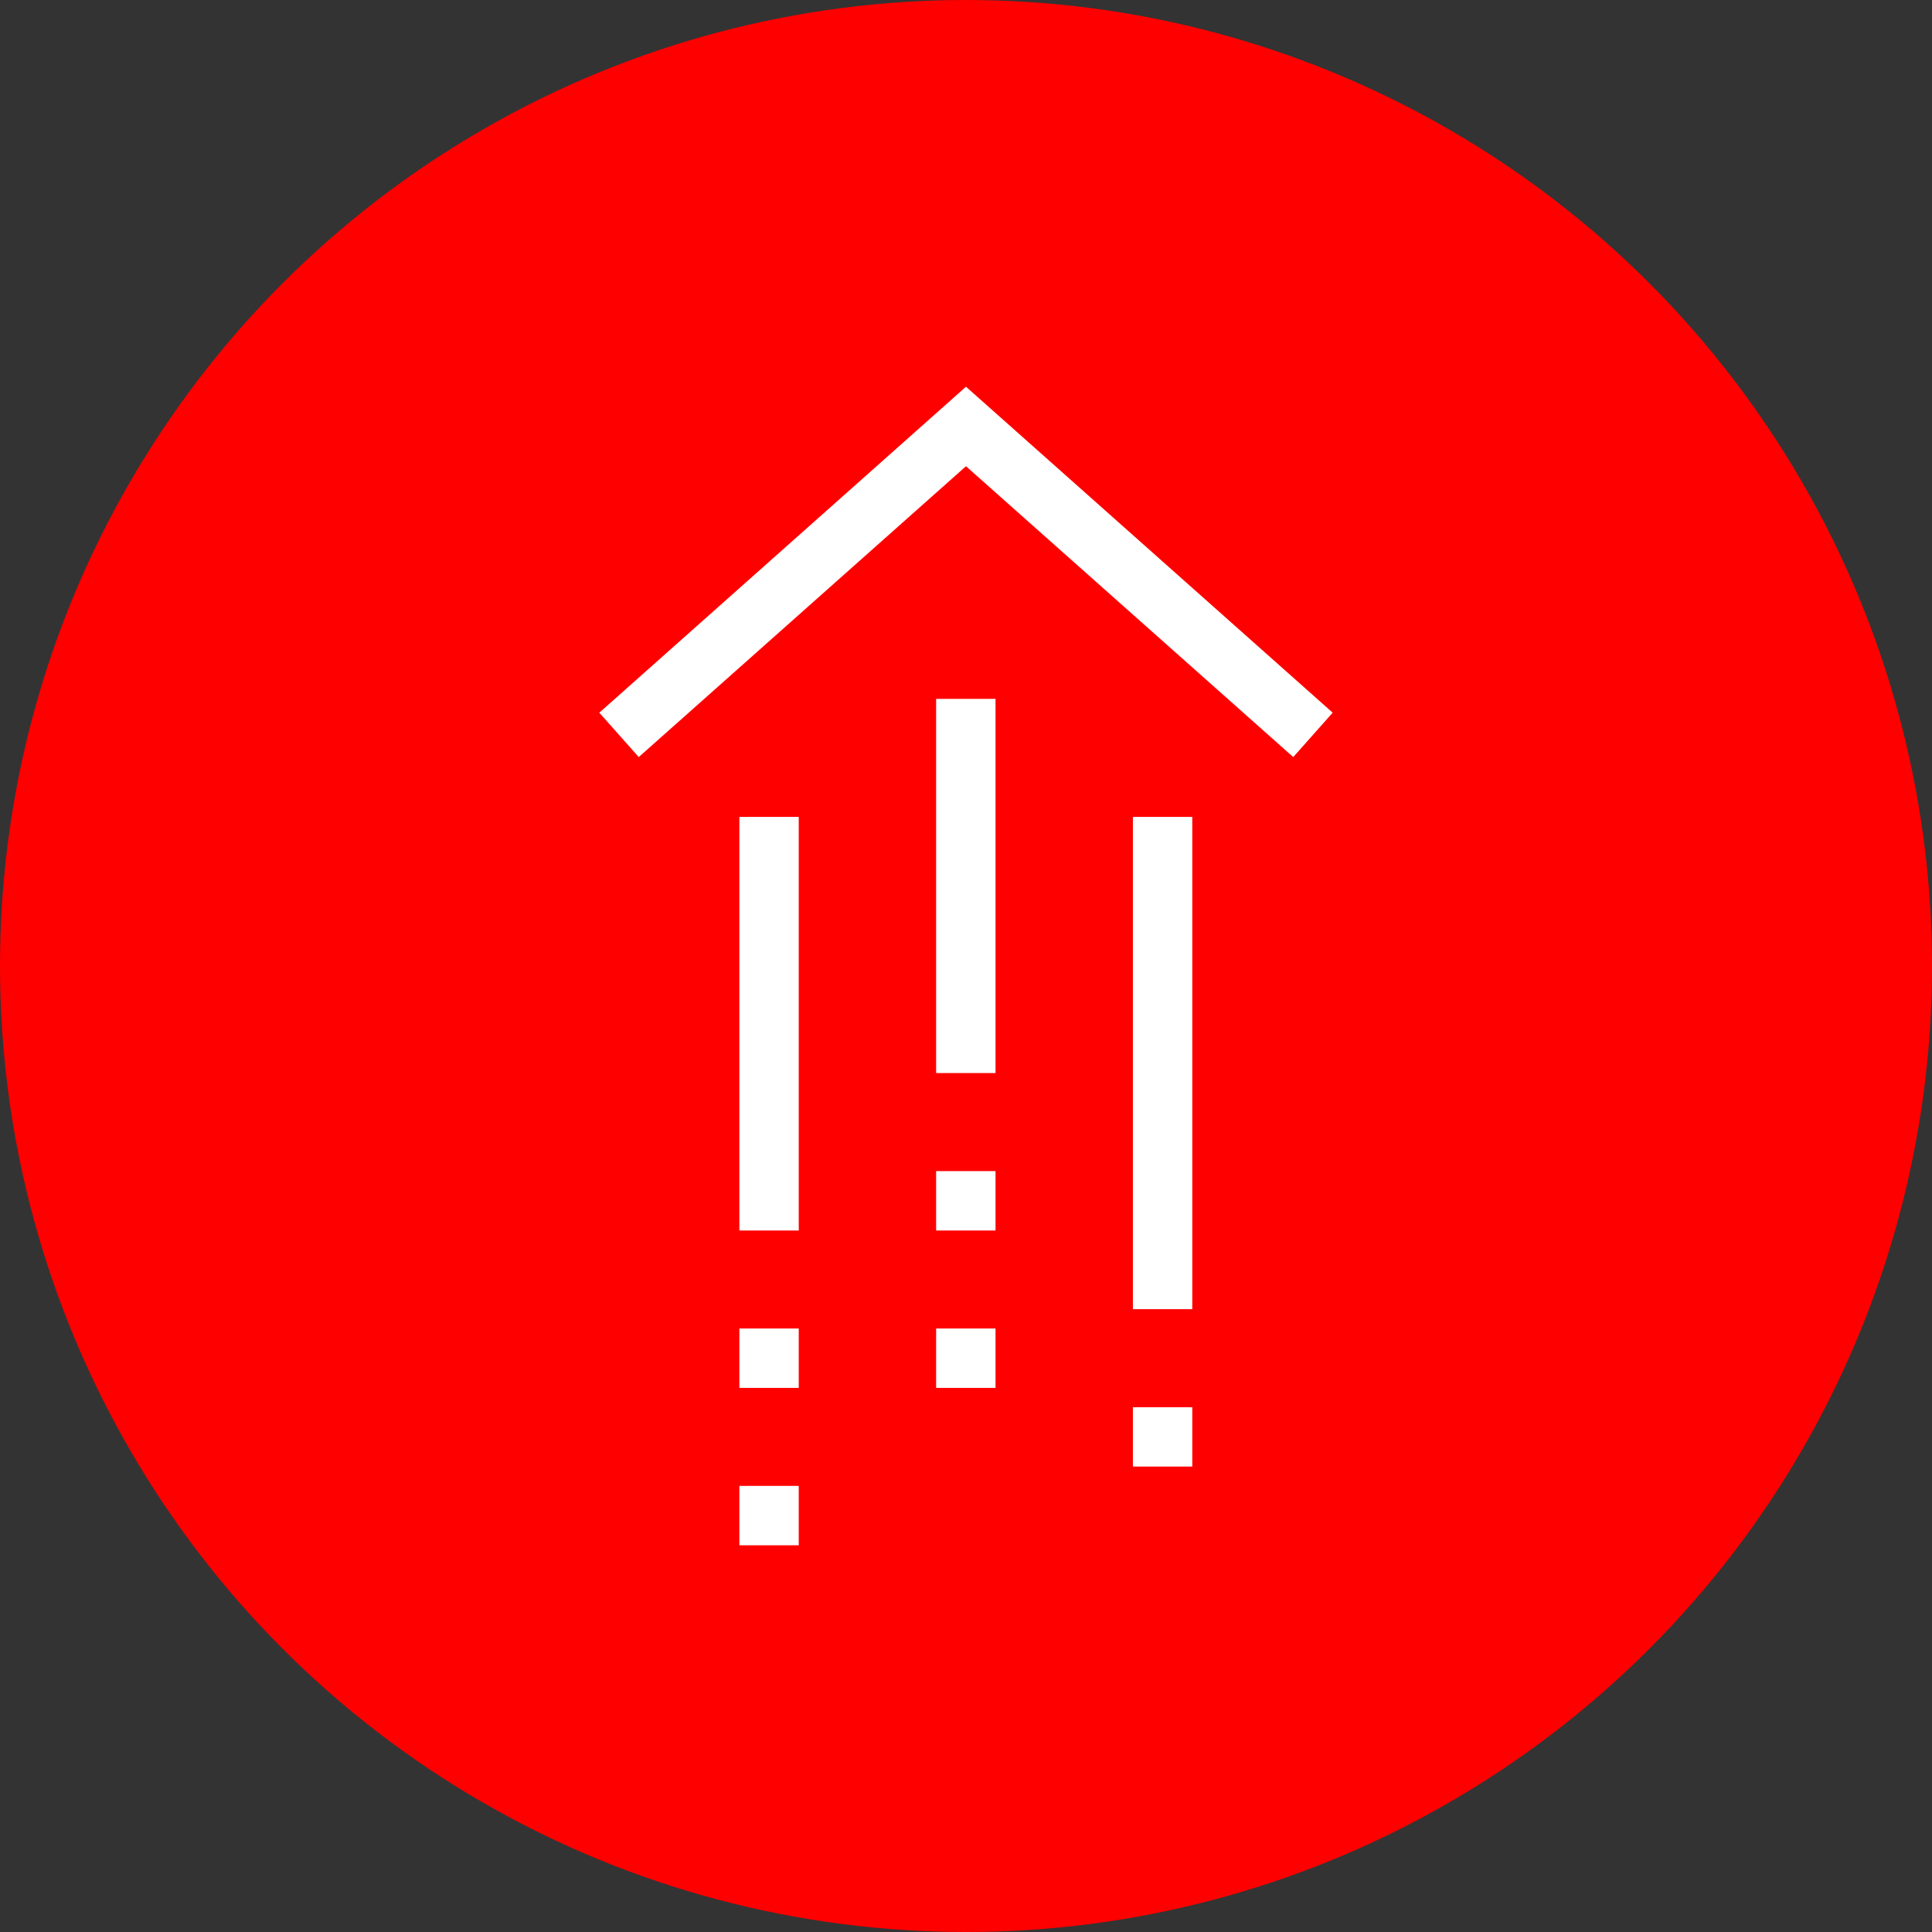
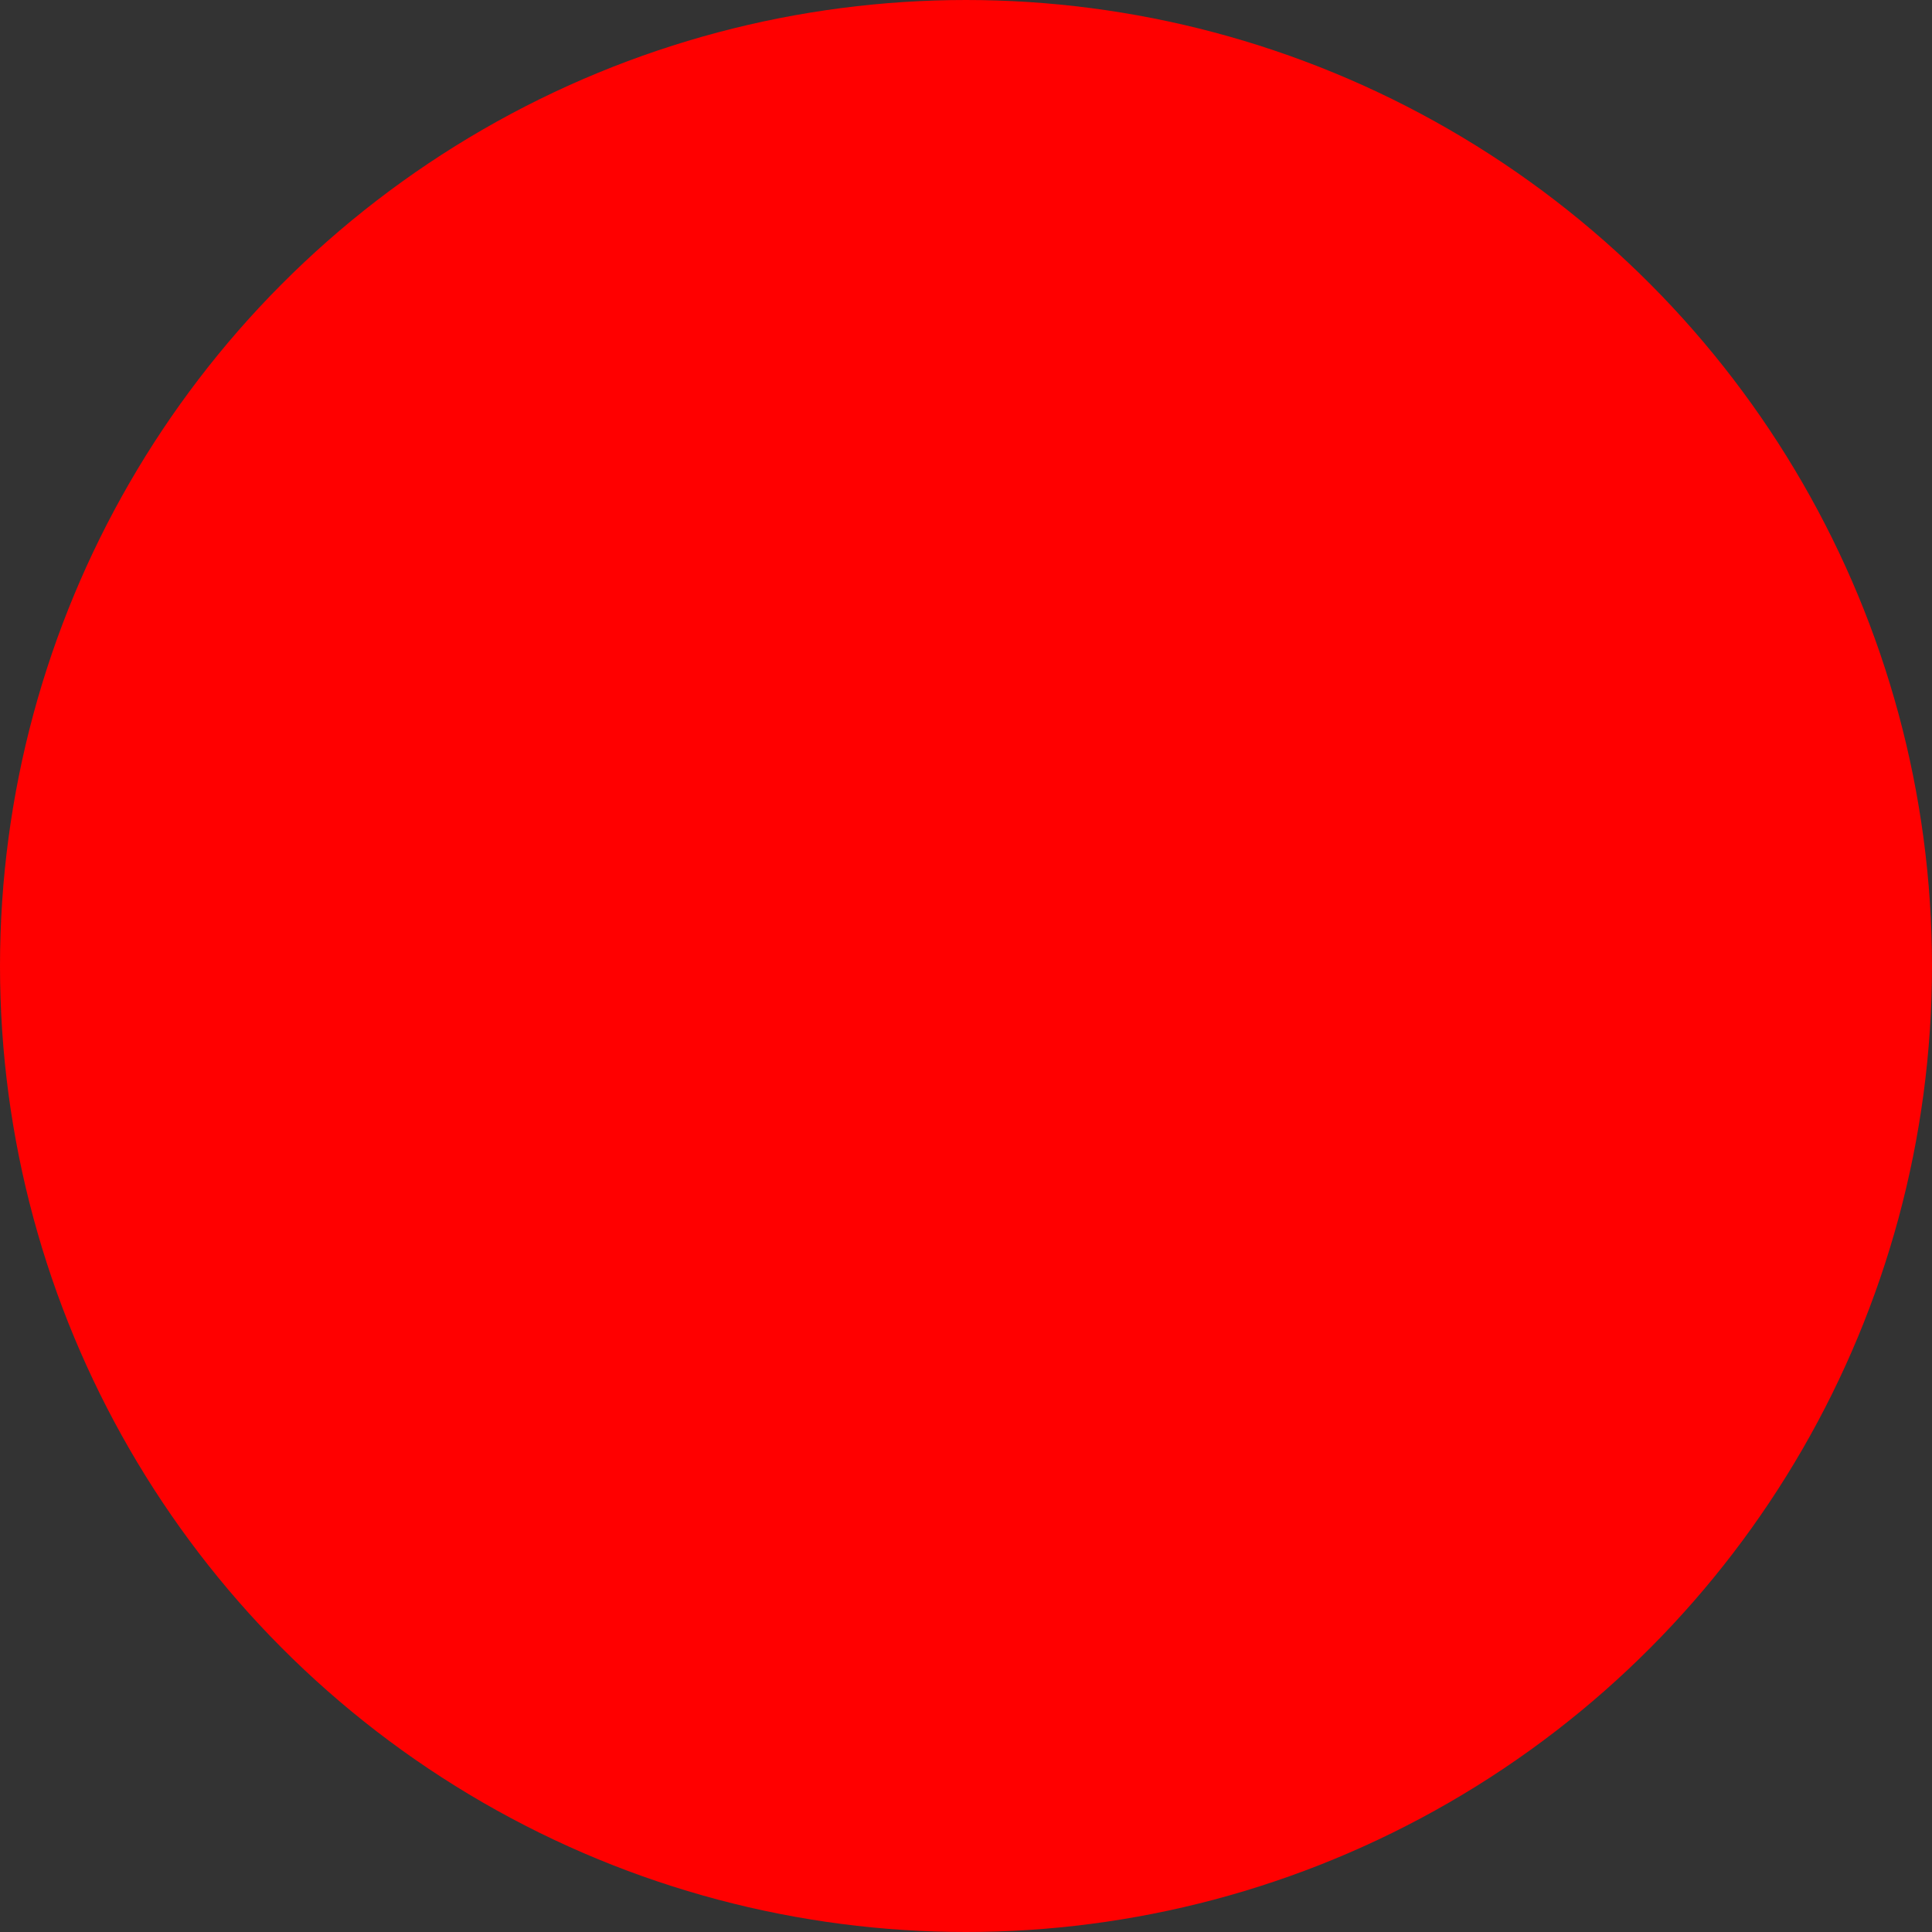
<svg xmlns="http://www.w3.org/2000/svg" xml:space="preserve" width="438px" height="438px" version="1.1" style="shape-rendering:geometricPrecision; text-rendering:geometricPrecision; image-rendering:optimizeQuality; fill-rule:evenodd; clip-rule:evenodd" viewBox="0 0 742074 742076">
  <rect x="0" y="0" width="742074" height="742076" fill="#333333" stroke="none" />
  <defs>
    <style type="text/css">
   
    .fil0 {fill:red}
    .fil1 {fill:white}
   
  </style>
  </defs>
  <g id="Szybki_x0020_kadr_x0020_-_x0020_zawartość">
    <circle class="fil0" cx="371037" cy="371039" r="371038" />
-     <path class="fil1" d="M283992 472624l22806 0 0 -158850 -22806 0 0 158850zm89504 -291360l123234 109526 15146 -17048 -140844 -125200 -140838 125208 15148 17040 123226 -109526 2464 -2196 2464 2196zm61650 382050l22806 0 0 -22814 -22806 0 0 22814zm0 -60462l22806 0 0 -189078 -22806 0 0 189078zm-75580 30228l22812 0 0 -22808 -22812 0 0 22808zm0 -60456l22812 0 0 -22814 -22812 0 0 22814zm0 -60464l22812 0 0 -143730 -22812 0 0 143730zm-75574 181382l22806 0 0 -22806 -22806 0 0 22806zm0 -60462l22806 0 0 -22808 -22806 0 0 22808z" />
  </g>
</svg>